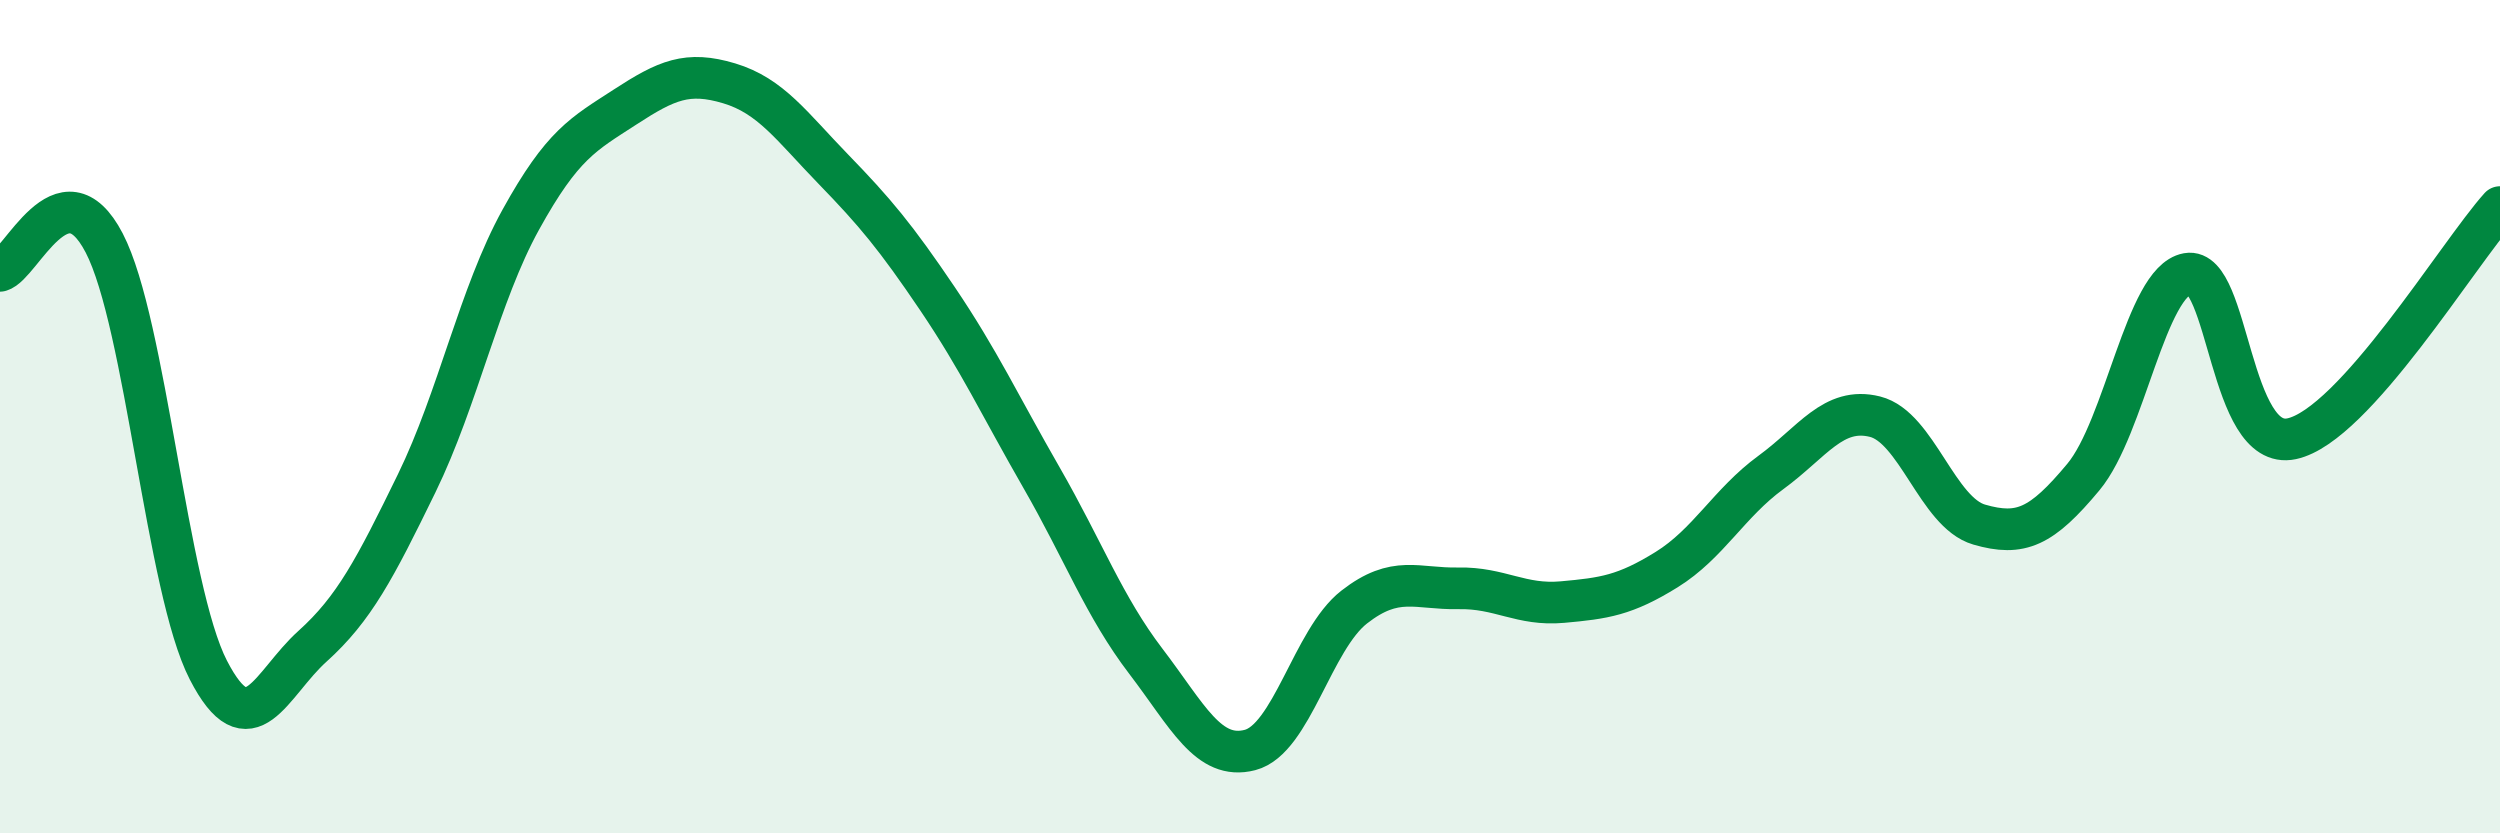
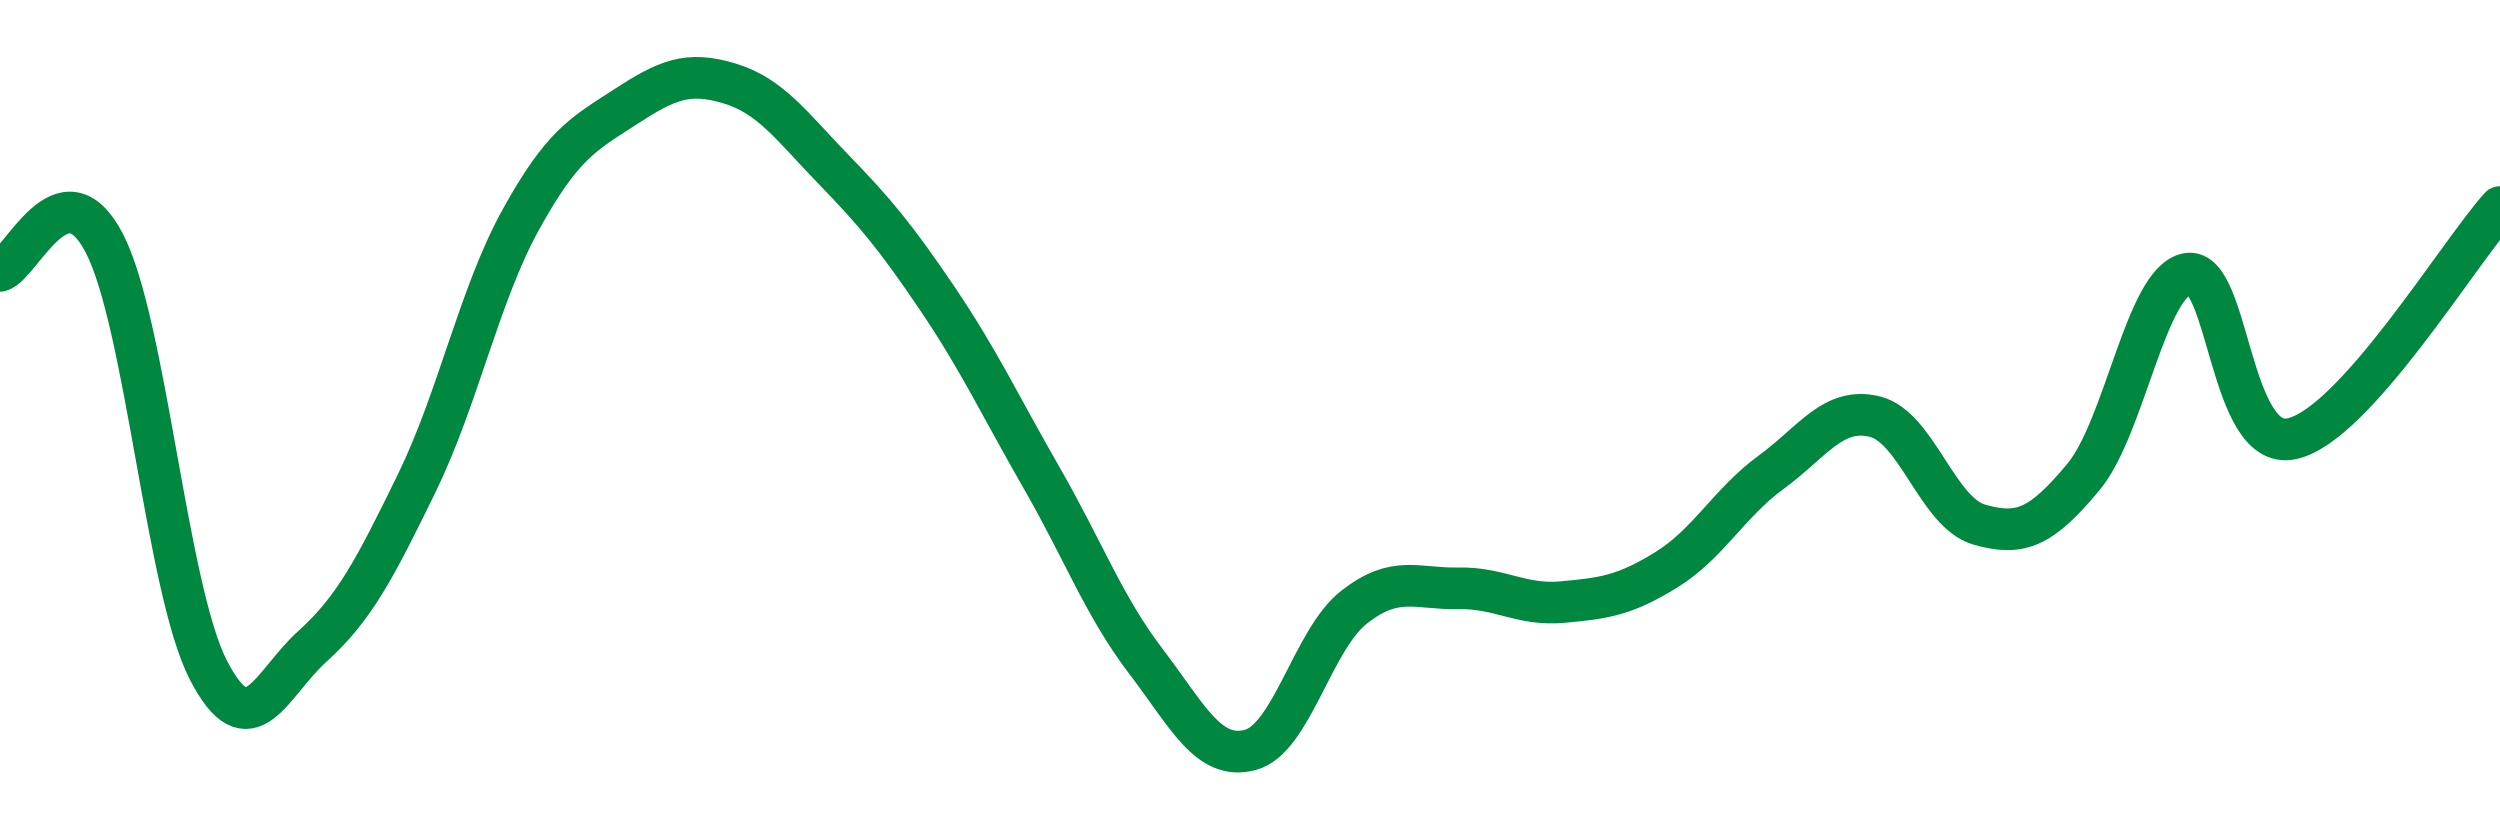
<svg xmlns="http://www.w3.org/2000/svg" width="60" height="20" viewBox="0 0 60 20">
-   <path d="M 0,6.5 C 0.5,6.37 1.5,3.91 2.5,5.83 C 3.5,7.75 4,14.14 5,16.08 C 6,18.02 6.5,16.41 7.5,15.51 C 8.5,14.61 9,13.65 10,11.6 C 11,9.55 11.5,7.08 12.5,5.27 C 13.5,3.46 14,3.22 15,2.57 C 16,1.92 16.5,1.7 17.5,2 C 18.5,2.3 19,3.03 20,4.06 C 21,5.09 21.5,5.69 22.5,7.17 C 23.5,8.65 24,9.73 25,11.47 C 26,13.21 26.5,14.56 27.5,15.87 C 28.5,17.18 29,18.26 30,18 C 31,17.74 31.5,15.35 32.5,14.57 C 33.5,13.79 34,14.14 35,14.12 C 36,14.1 36.5,14.54 37.5,14.45 C 38.5,14.36 39,14.29 40,13.67 C 41,13.05 41.5,12.07 42.5,11.34 C 43.5,10.61 44,9.75 45,10 C 46,10.25 46.5,12.3 47.5,12.59 C 48.5,12.88 49,12.65 50,11.45 C 51,10.25 51.5,6.75 52.5,6.57 C 53.5,6.39 53.5,10.85 55,10.53 C 56.5,10.21 59,6.08 60,4.97L60 20L0 20Z" fill="#008740" opacity="0.1" stroke-linecap="round" stroke-linejoin="round" />
  <path d="M 0,6.5 C 0.5,6.37 1.5,3.91 2.5,5.83 C 3.5,7.75 4,14.14 5,16.08 C 6,18.02 6.5,16.41 7.5,15.51 C 8.5,14.61 9,13.65 10,11.6 C 11,9.55 11.5,7.08 12.5,5.27 C 13.5,3.46 14,3.22 15,2.57 C 16,1.92 16.5,1.7 17.5,2 C 18.5,2.3 19,3.03 20,4.06 C 21,5.09 21.5,5.69 22.5,7.17 C 23.5,8.65 24,9.73 25,11.47 C 26,13.21 26.5,14.56 27.5,15.87 C 28.5,17.18 29,18.26 30,18 C 31,17.74 31.5,15.35 32.5,14.57 C 33.5,13.79 34,14.14 35,14.12 C 36,14.1 36.5,14.54 37.5,14.45 C 38.5,14.36 39,14.29 40,13.67 C 41,13.05 41.5,12.07 42.5,11.34 C 43.5,10.61 44,9.75 45,10 C 46,10.25 46.5,12.3 47.5,12.59 C 48.5,12.88 49,12.65 50,11.45 C 51,10.25 51.5,6.75 52.5,6.57 C 53.5,6.39 53.5,10.85 55,10.53 C 56.5,10.21 59,6.08 60,4.97" stroke="#008740" stroke-width="1" fill="none" stroke-linecap="round" stroke-linejoin="round" />
</svg>